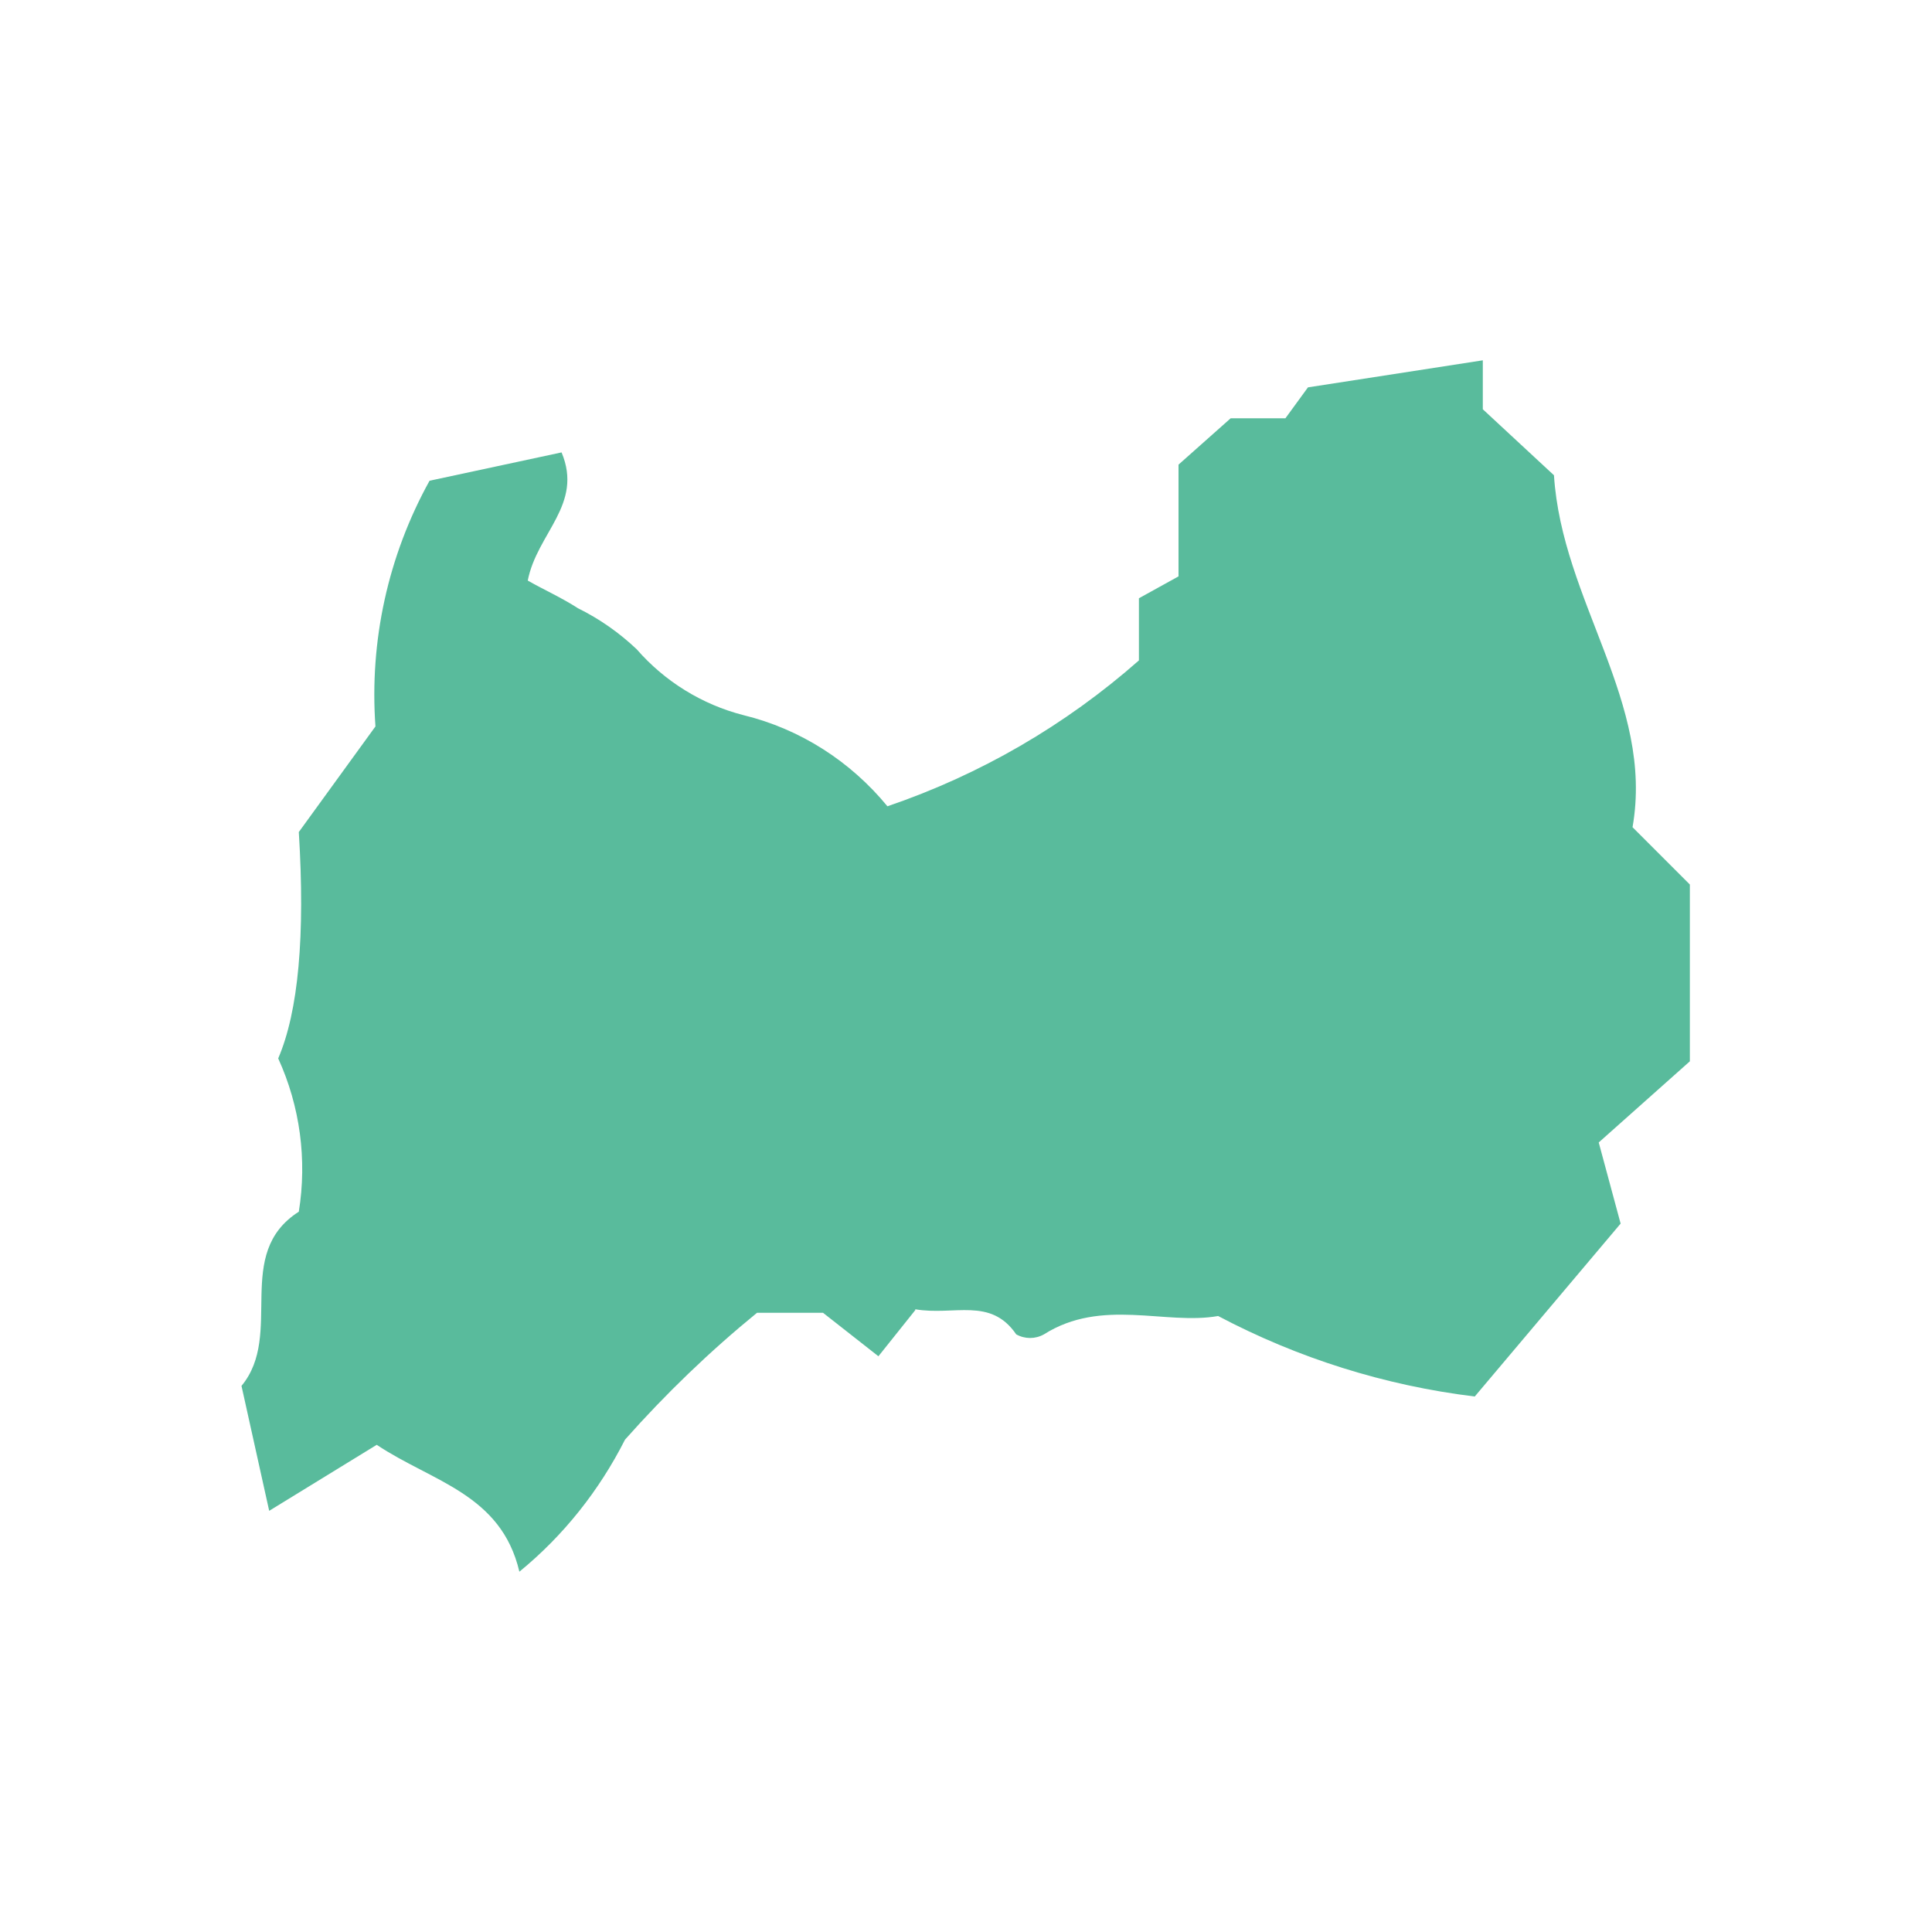
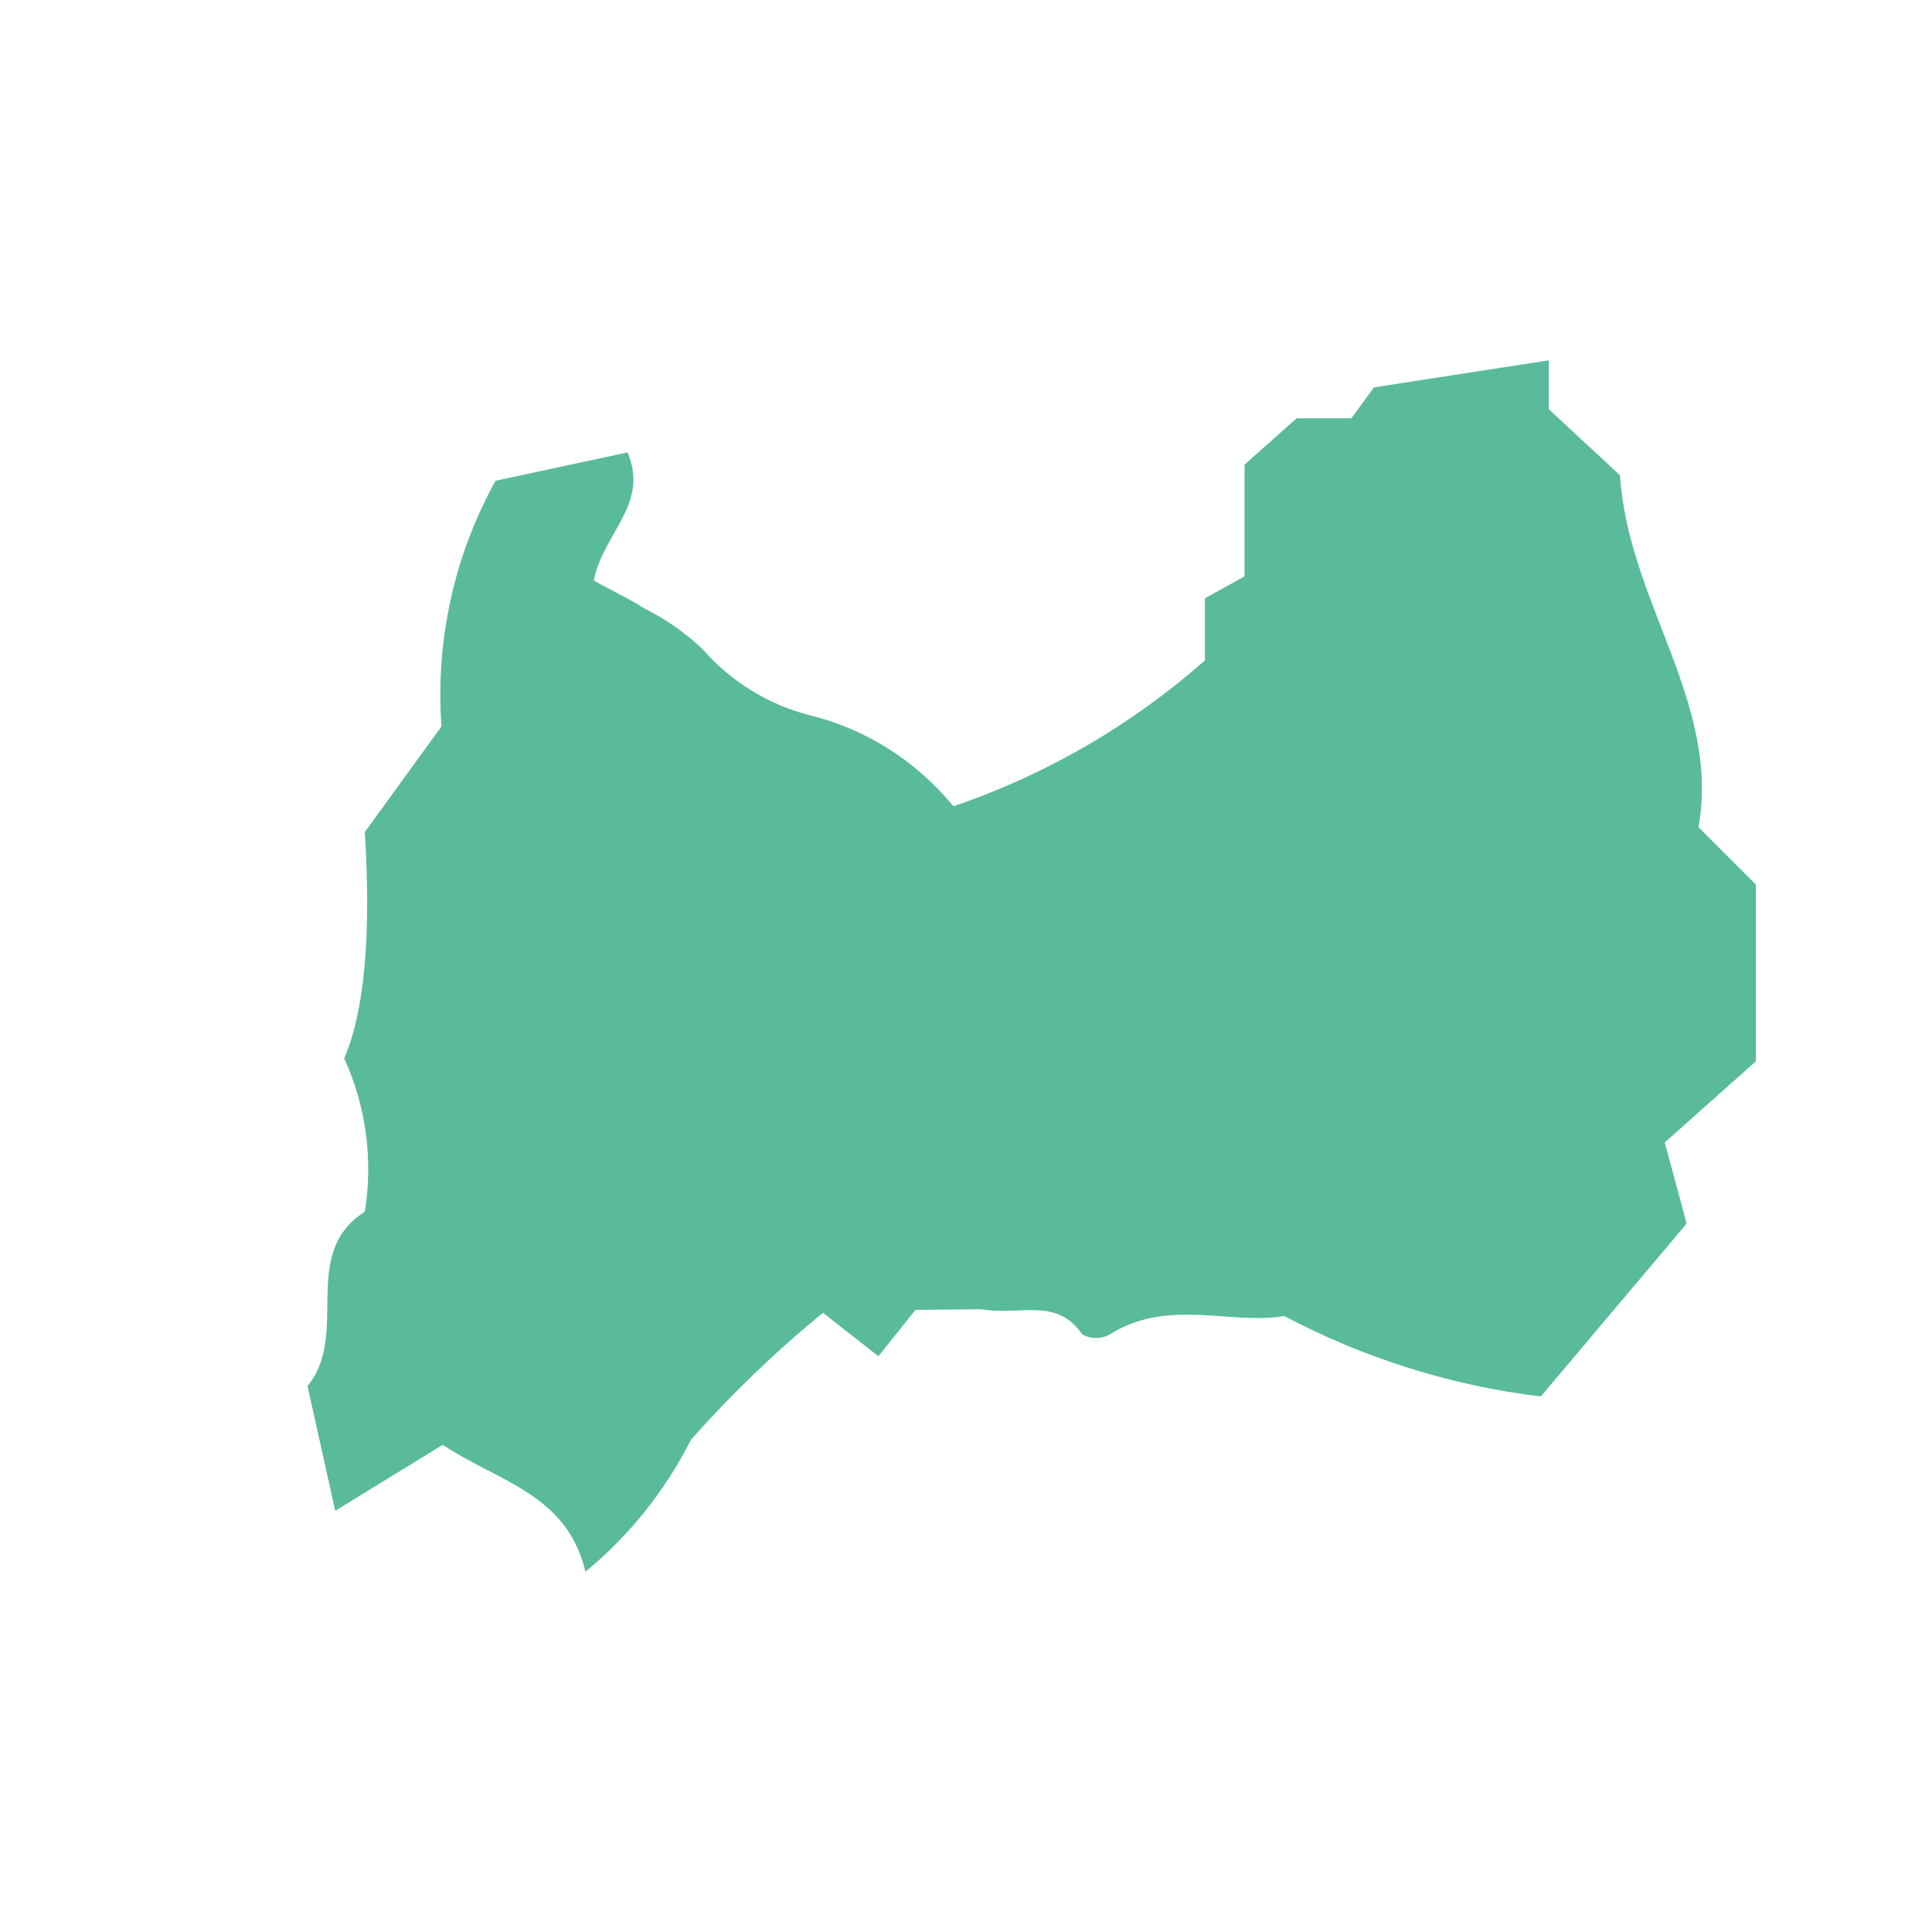
<svg xmlns="http://www.w3.org/2000/svg" id="_レイヤー_1" viewBox="0 0 60 60">
  <defs>
    <style>.cls-1{fill:#59bb9c;}</style>
  </defs>
-   <path id="_パス_2486" class="cls-1" d="M28.43,40.68l-1.15,1.44-1.72-1.35h-2.05c-1.47,1.2-2.84,2.52-4.1,3.94-.8,1.58-1.91,2.98-3.28,4.1-.57-2.42-2.71-2.79-4.43-3.94l-3.34,2.05-.86-3.88c1.33-1.6-.27-4.1,1.78-5.41,.26-1.61,.04-3.27-.64-4.76q.94-2.19,.64-7.03l2.38-3.28c-.19-2.65,.39-5.3,1.68-7.63l4.1-.88c.68,1.62-.76,2.5-1.05,3.98,.47,.27,1.05,.53,1.56,.86,.67,.33,1.28,.76,1.82,1.27,.87,1,2.03,1.72,3.32,2.05,1.76,.43,3.32,1.43,4.47,2.83,2.88-.98,5.53-2.52,7.81-4.53v-1.93l1.23-.68v-3.47l1.62-1.44h1.7l.7-.96,5.43-.84v1.52l2.21,2.05c.25,3.92,3.12,7.05,2.44,10.93l1.78,1.78v5.49l-2.83,2.52,.68,2.52-4.53,5.37c-2.79-.34-5.49-1.19-7.97-2.5-1.64,.29-3.61-.57-5.41,.57-.27,.15-.59,.15-.86,0-.8-1.17-1.93-.57-3.14-.78Z" />
+   <path id="_パス_2486" class="cls-1" d="M28.43,40.68l-1.15,1.44-1.72-1.35c-1.47,1.2-2.84,2.52-4.1,3.94-.8,1.58-1.91,2.98-3.28,4.1-.57-2.42-2.71-2.79-4.43-3.94l-3.34,2.05-.86-3.88c1.33-1.6-.27-4.1,1.78-5.41,.26-1.61,.04-3.27-.64-4.76q.94-2.19,.64-7.03l2.38-3.28c-.19-2.65,.39-5.3,1.68-7.63l4.1-.88c.68,1.62-.76,2.5-1.05,3.98,.47,.27,1.05,.53,1.56,.86,.67,.33,1.28,.76,1.82,1.27,.87,1,2.03,1.72,3.32,2.05,1.76,.43,3.32,1.43,4.47,2.83,2.88-.98,5.53-2.52,7.81-4.53v-1.93l1.23-.68v-3.47l1.62-1.44h1.7l.7-.96,5.43-.84v1.52l2.21,2.05c.25,3.92,3.12,7.05,2.44,10.93l1.78,1.78v5.49l-2.83,2.52,.68,2.52-4.53,5.37c-2.79-.34-5.49-1.19-7.97-2.5-1.64,.29-3.61-.57-5.41,.57-.27,.15-.59,.15-.86,0-.8-1.17-1.93-.57-3.14-.78Z" />
</svg>